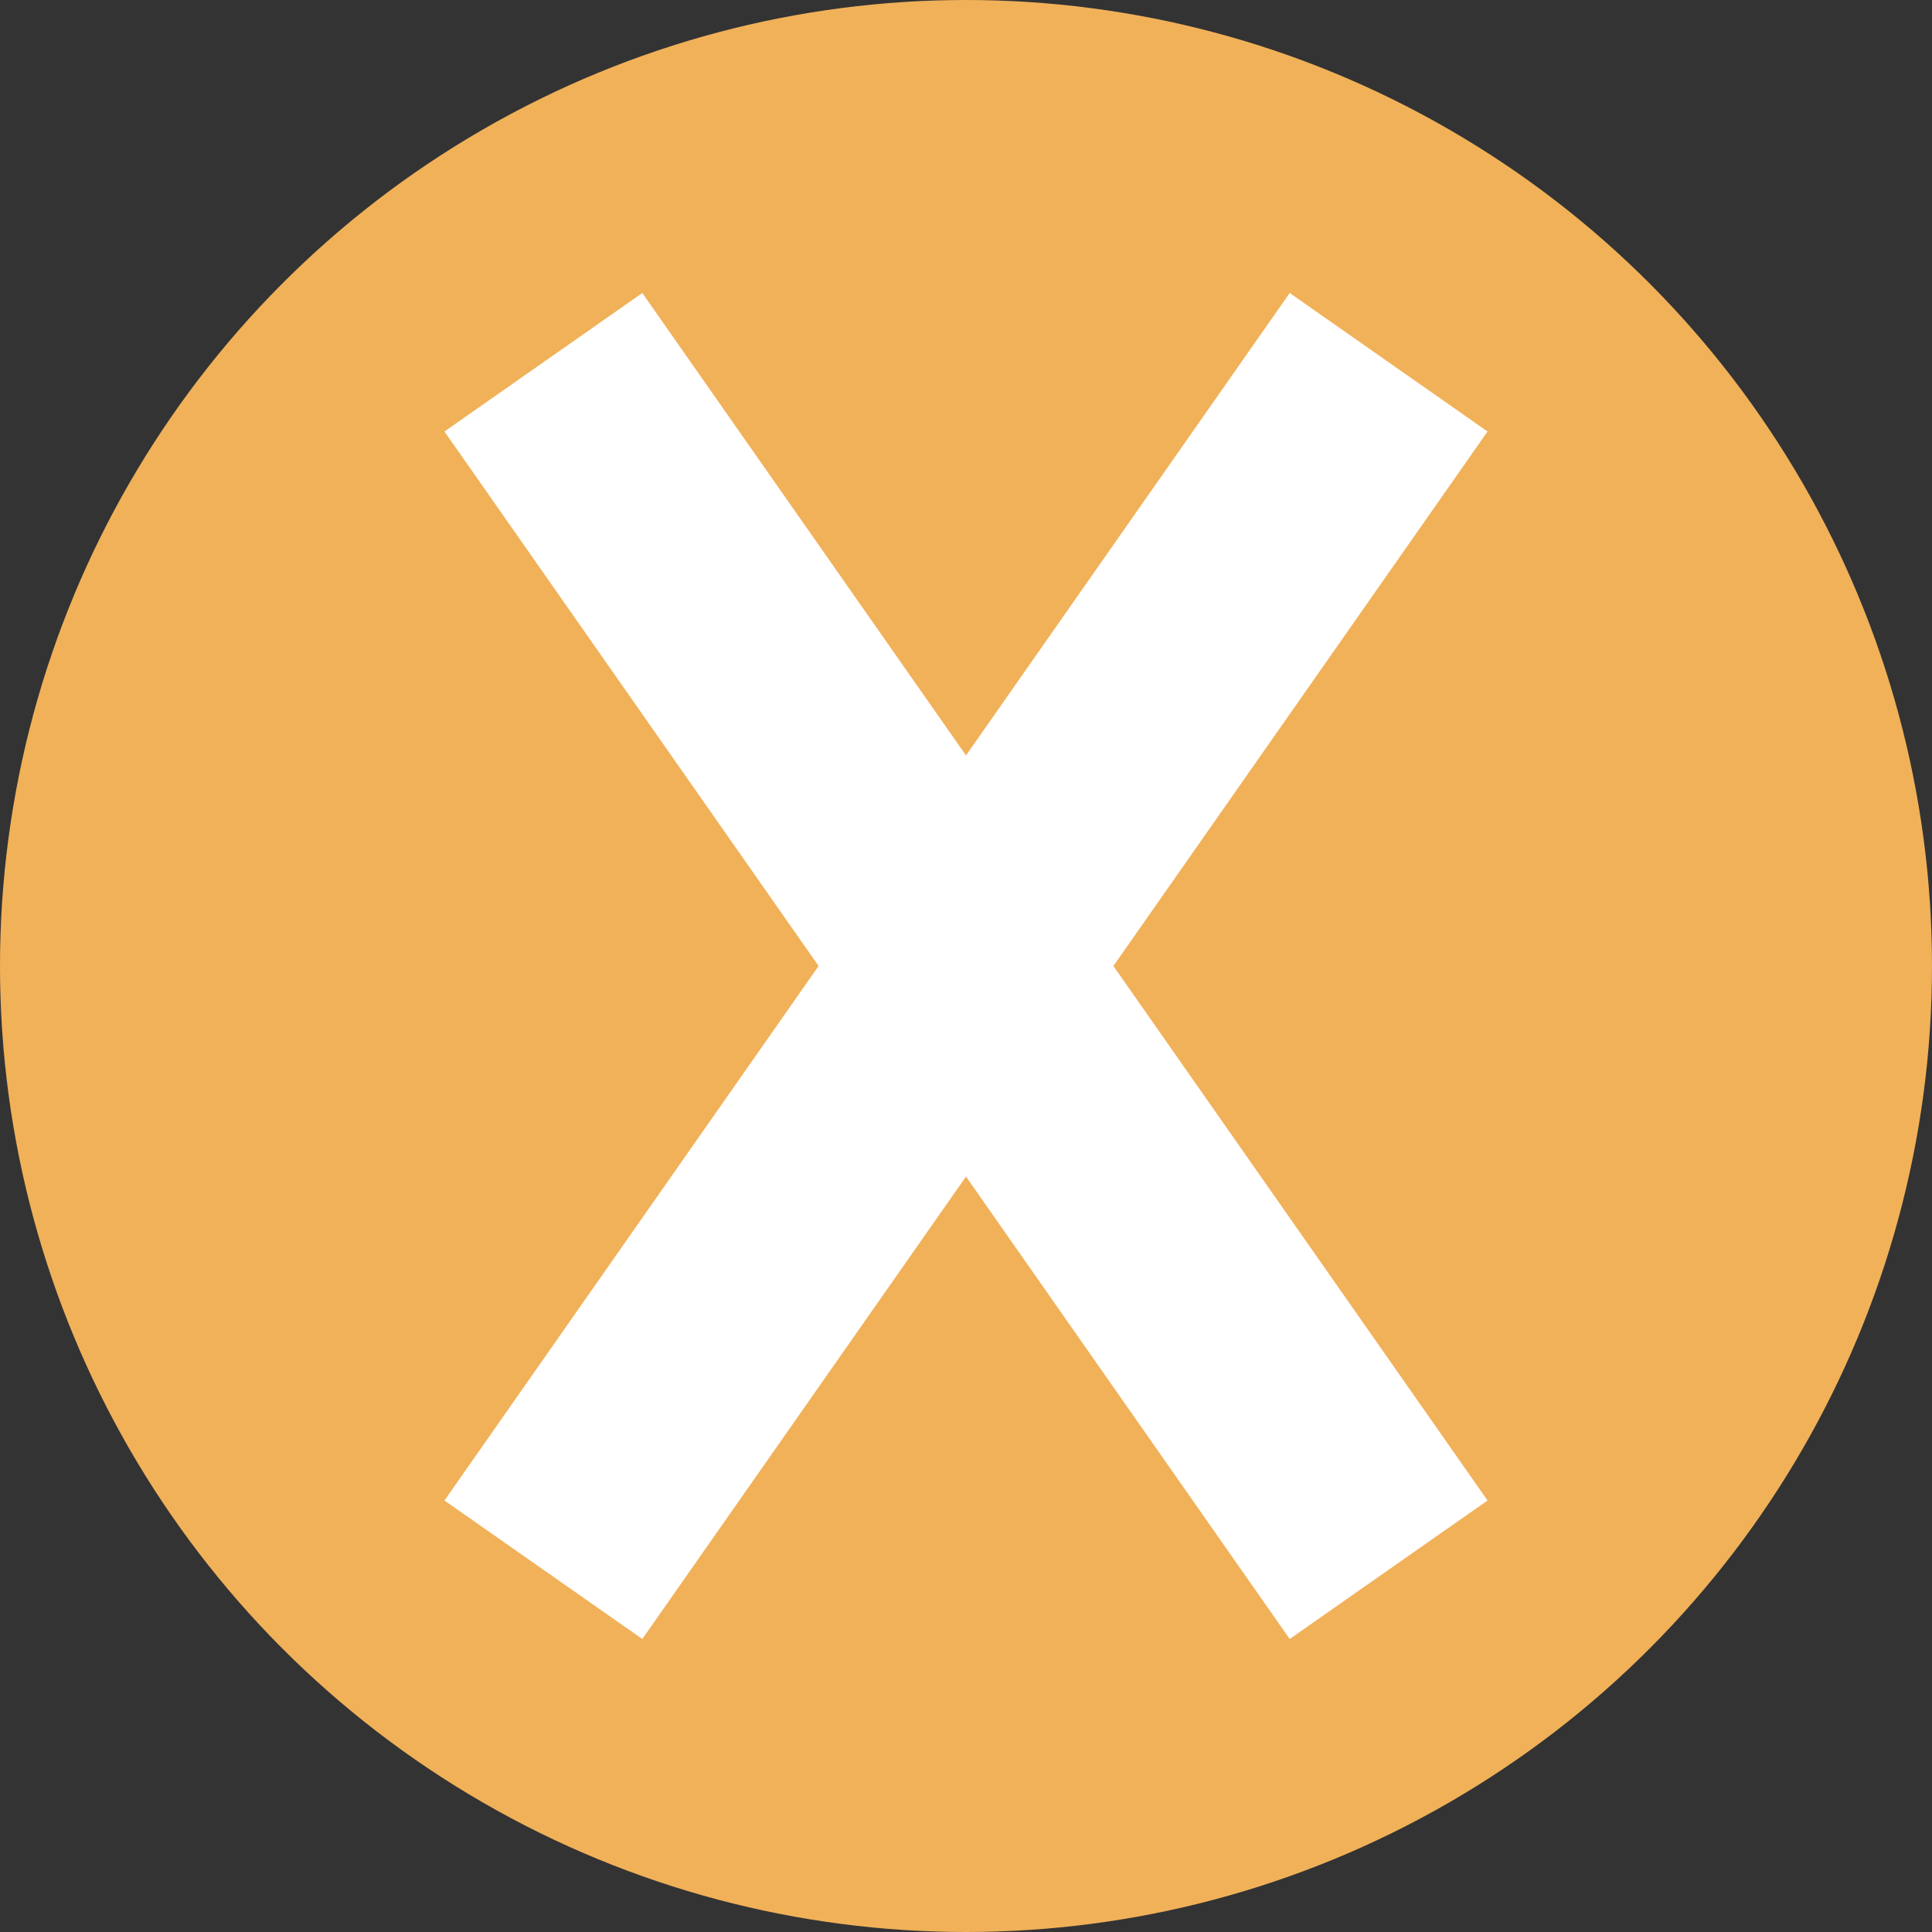
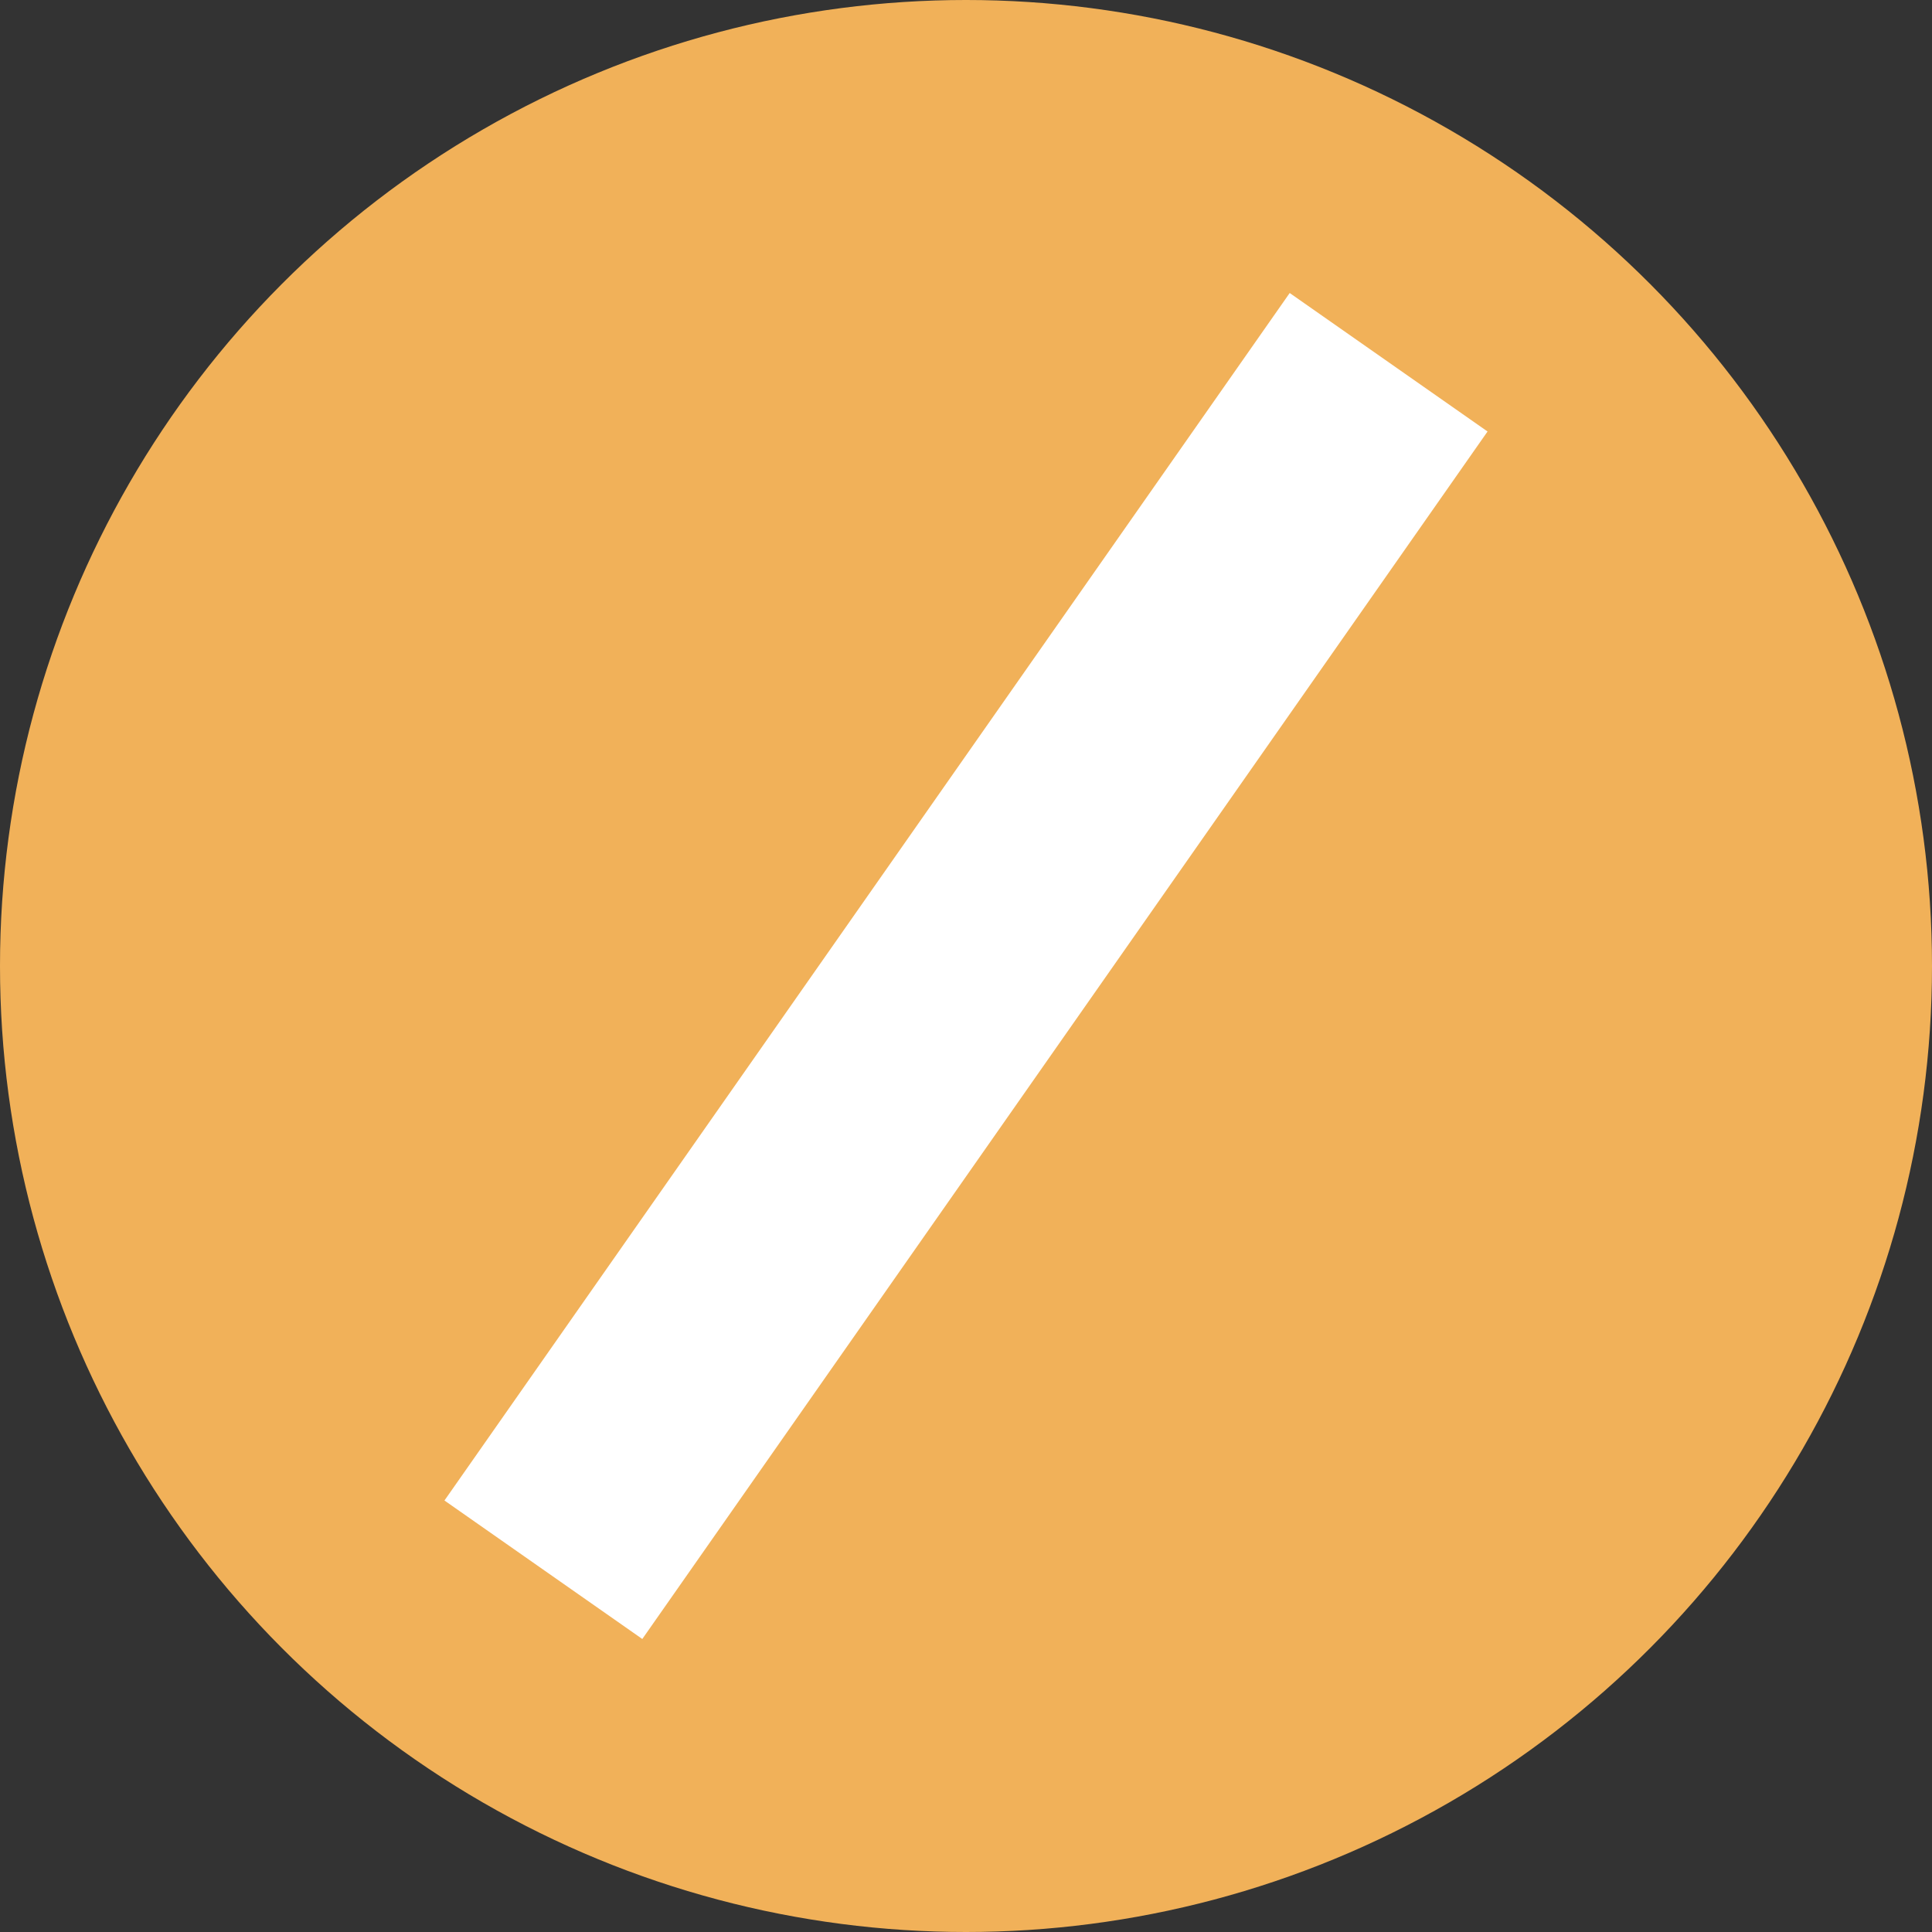
<svg xmlns="http://www.w3.org/2000/svg" version="1.1" viewBox="0 0 16 16">
  <rect x="0" y="0" width="16" height="16" fill="#333333" stroke="none" />
  <defs>
    <style> .cls-1 { fill: #f1b159; } .cls-2 { fill: none; stroke: #fff; stroke-miterlimit: 10; stroke-width: 2px; } </style>
  </defs>
  <g>
    <g id="Layer_1">
      <circle class="cls-1" cx="8" cy="8" r="8" />
      <g>
-         <line class="cls-2" x1="4.5" y1="3" x2="11.5" y2="13" />
        <line class="cls-2" x1="11.5" y1="3" x2="4.5" y2="13" />
      </g>
    </g>
  </g>
</svg>